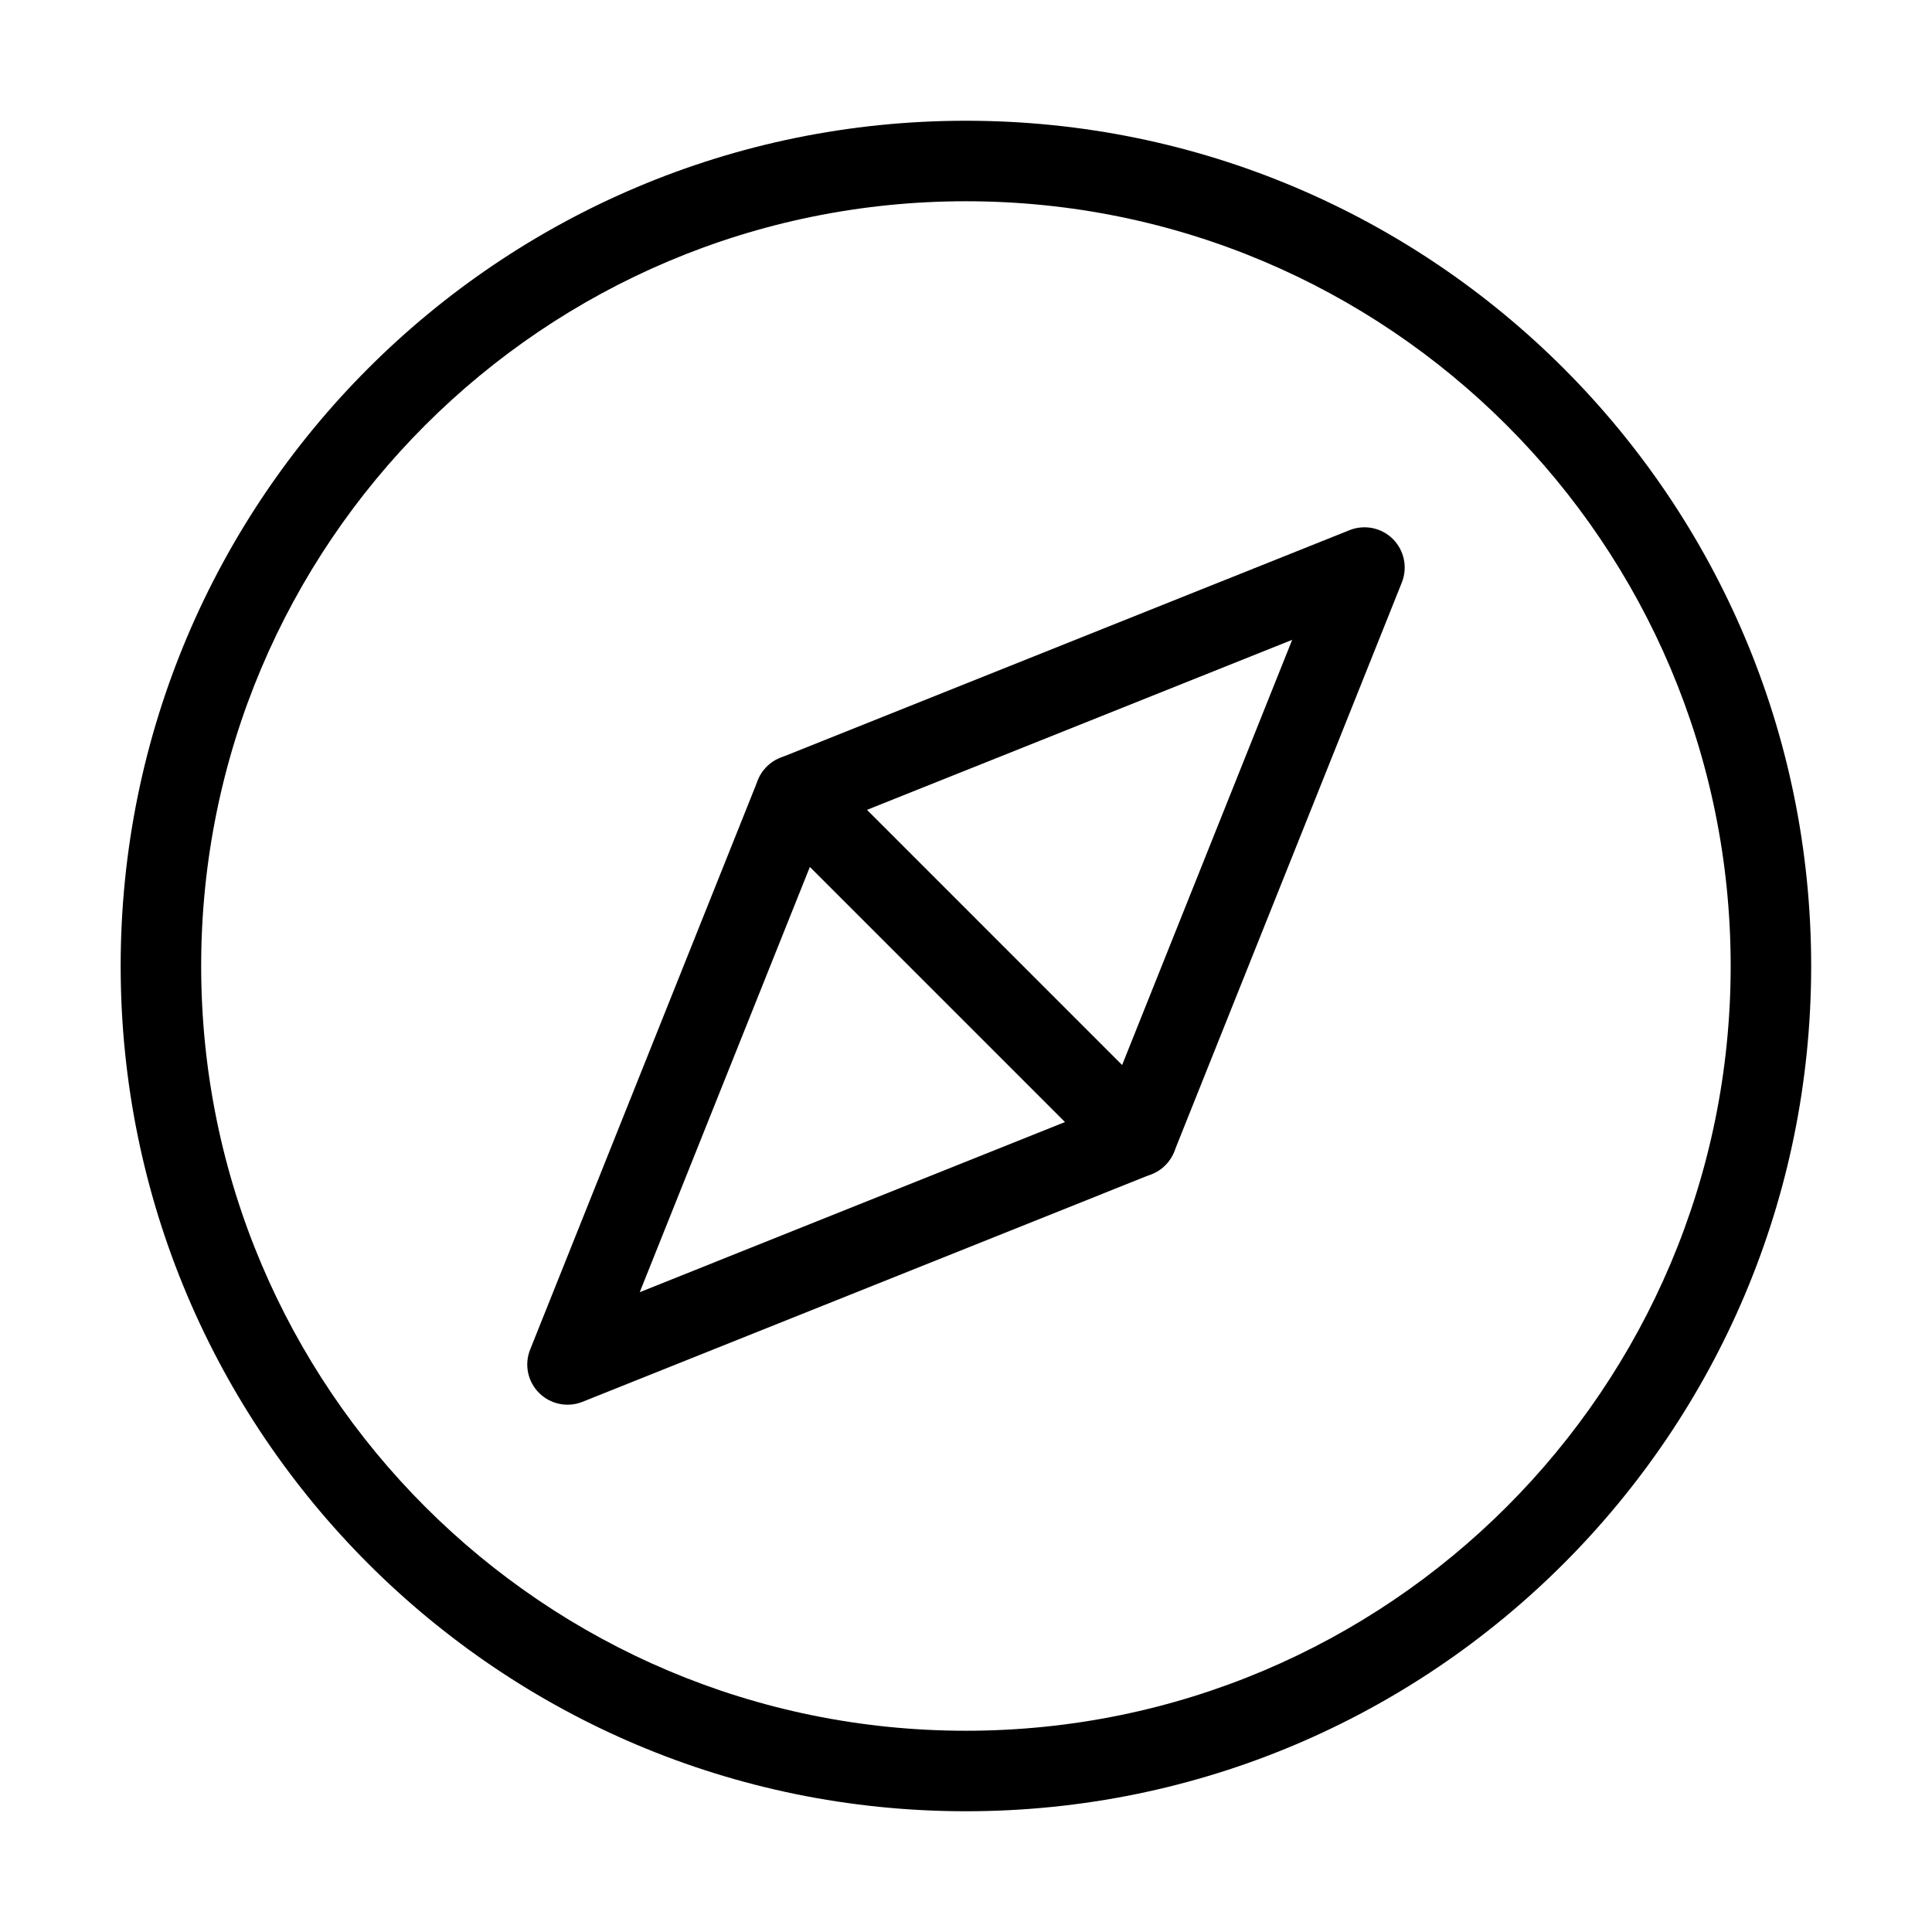
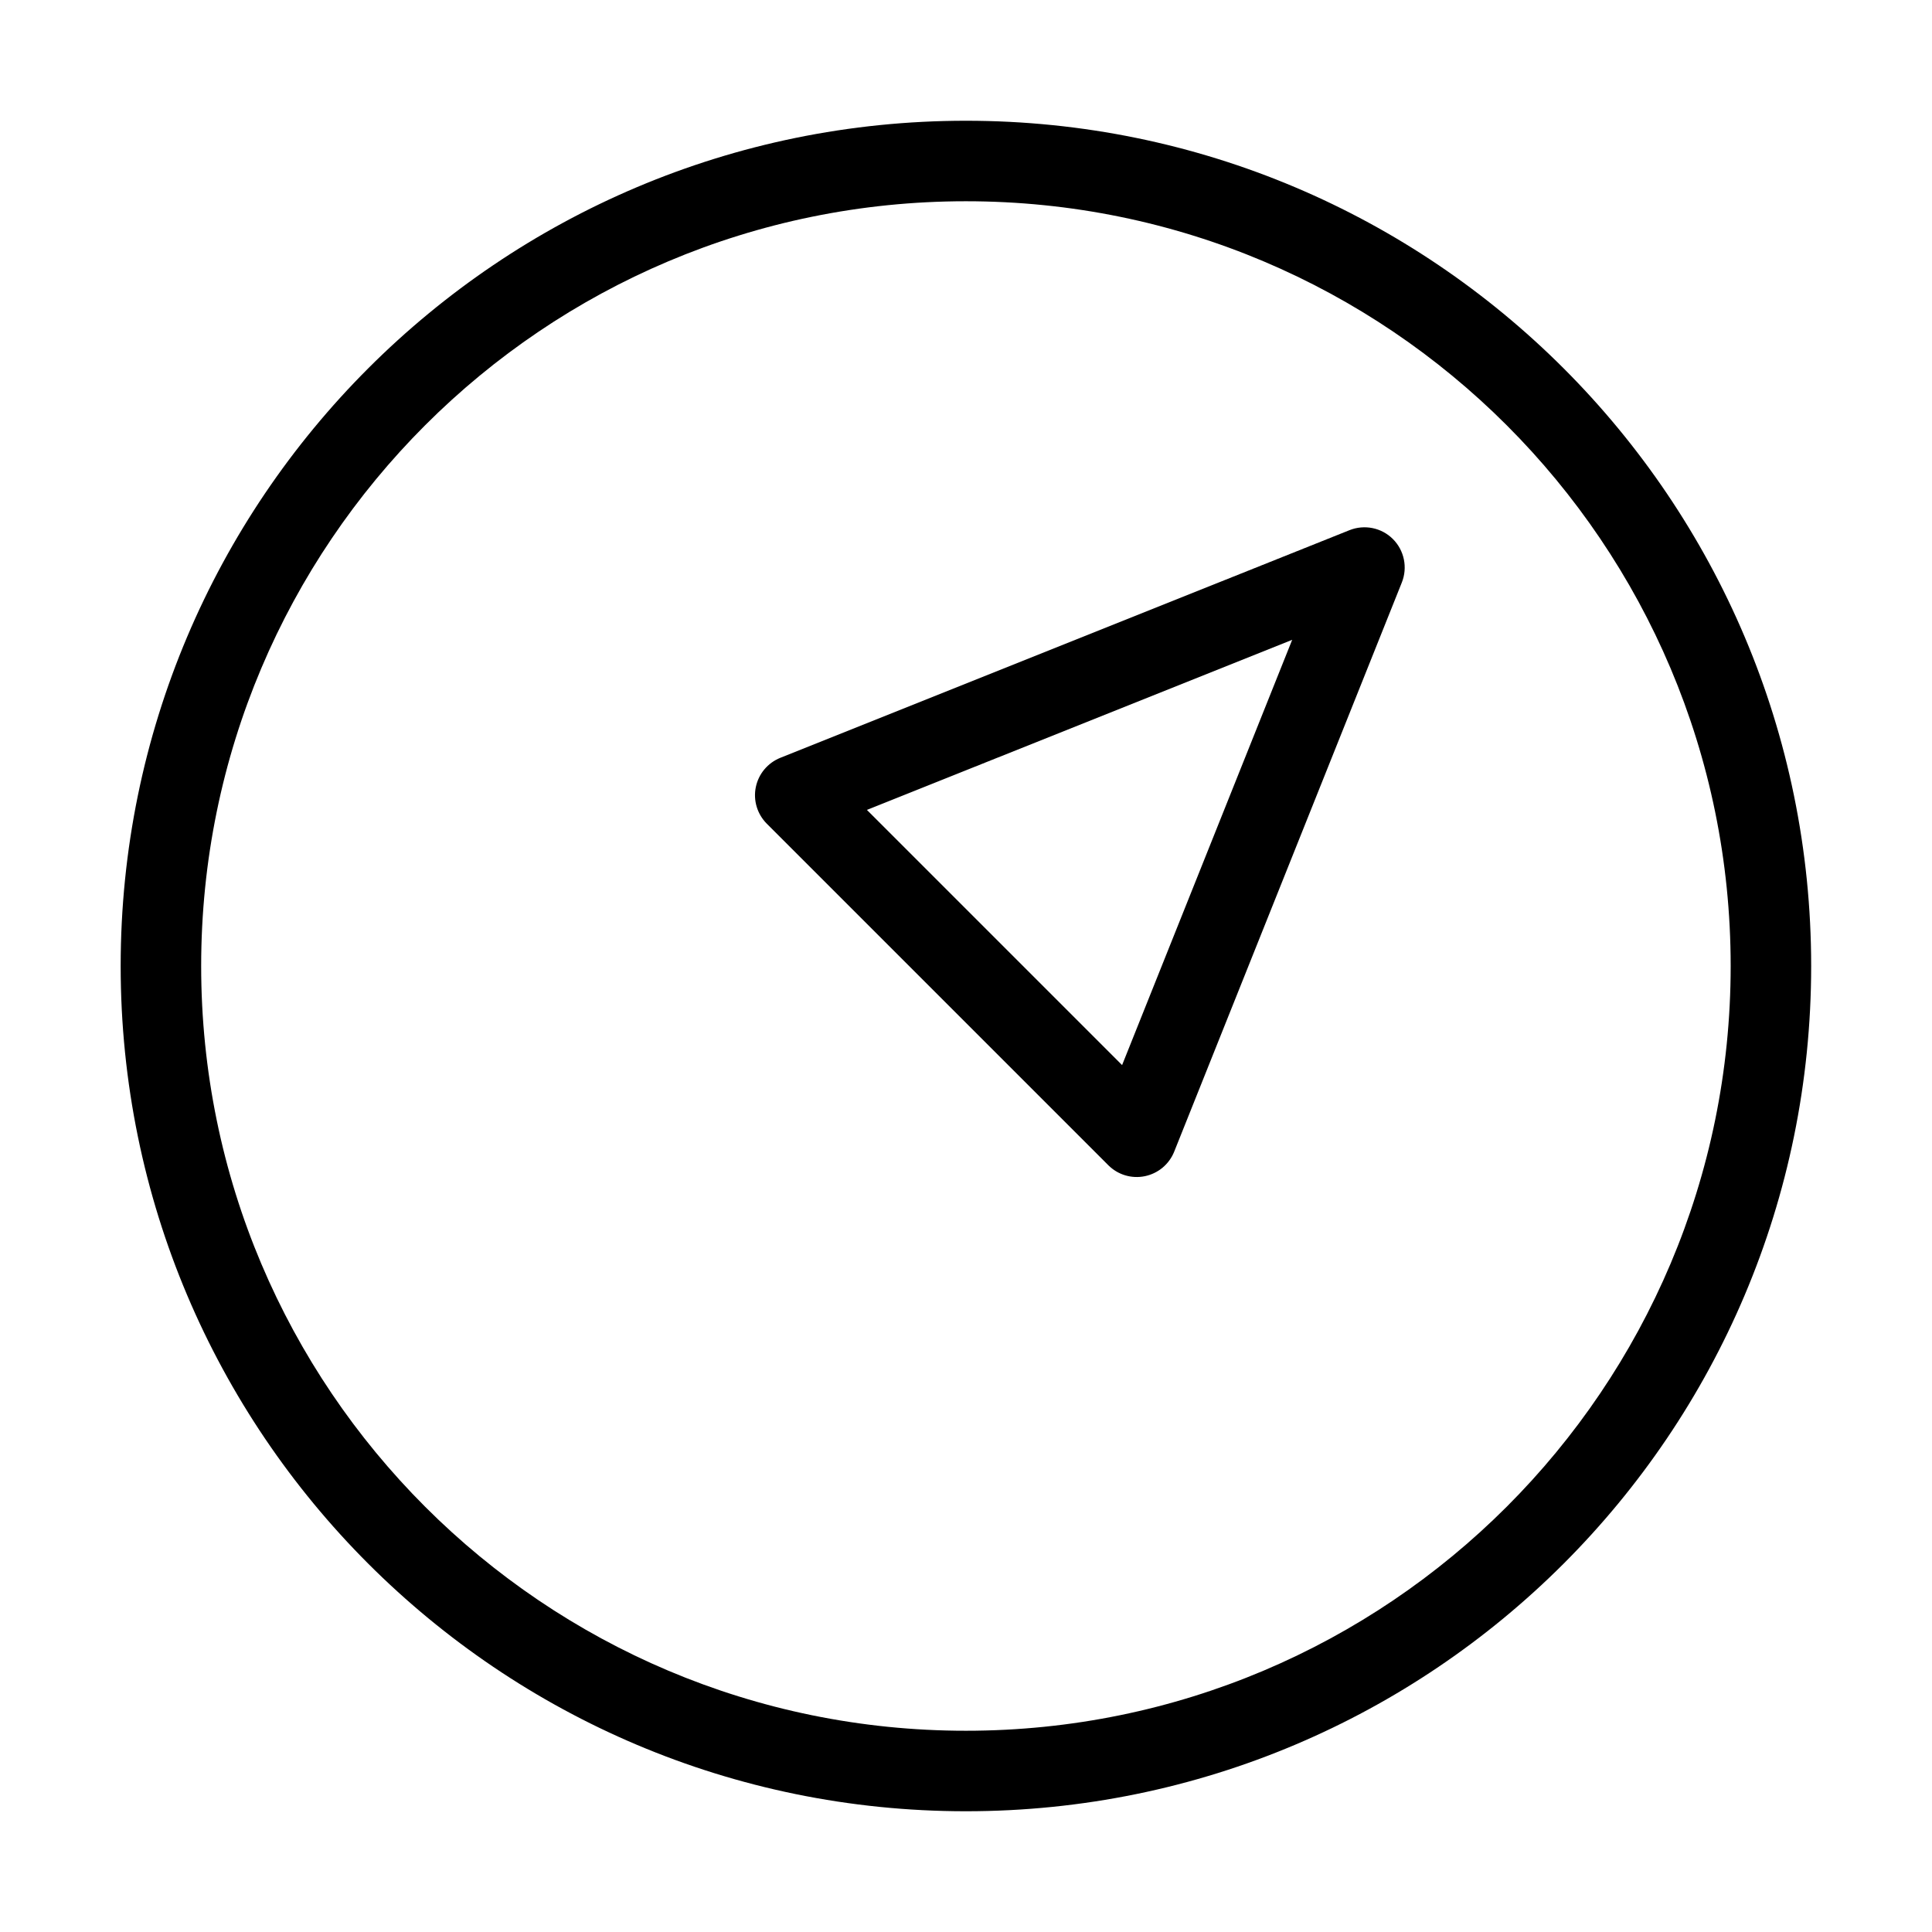
<svg xmlns="http://www.w3.org/2000/svg" fill="none" height="24" viewBox="0 0 24 24" width="24">
  <path clip-rule="evenodd" d="M17.303 6.696C17.445 6.838 17.488 7.05 17.414 7.236L14.586 14.307C14.523 14.463 14.387 14.577 14.222 14.611C14.057 14.645 13.887 14.594 13.768 14.475L9.525 10.232C9.407 10.113 9.355 9.943 9.389 9.778C9.423 9.613 9.537 9.477 9.693 9.414L16.764 6.586C16.95 6.512 17.162 6.555 17.303 6.696ZM10.769 10.061L13.939 13.231L16.052 7.948L10.769 10.061Z" fill="black" fill-rule="evenodd" />
-   <path clip-rule="evenodd" d="M9.778 9.389C9.942 9.355 10.113 9.406 10.232 9.525L14.474 13.768C14.593 13.886 14.645 14.057 14.611 14.222C14.577 14.386 14.463 14.523 14.307 14.585L7.236 17.414C7.05 17.488 6.838 17.445 6.696 17.303C6.555 17.162 6.511 16.95 6.586 16.764L9.414 9.693C9.476 9.537 9.613 9.422 9.778 9.389ZM10.061 10.768L7.947 16.052L13.231 13.938L10.061 10.768Z" fill="black" fill-rule="evenodd" />
  <path clip-rule="evenodd" d="M11.999 2.5C6.752 2.5 2.499 6.753 2.499 12C2.499 17.247 6.752 21.5 11.999 21.5C17.246 21.5 21.499 17.247 21.499 12C21.499 6.753 17.246 2.5 11.999 2.5ZM1.499 12C1.499 6.201 6.2 1.5 11.999 1.5C17.798 1.5 22.499 6.201 22.499 12C22.499 17.799 17.798 22.5 11.999 22.5C6.2 22.5 1.499 17.799 1.499 12Z" fill="black" fill-rule="evenodd" />
</svg>